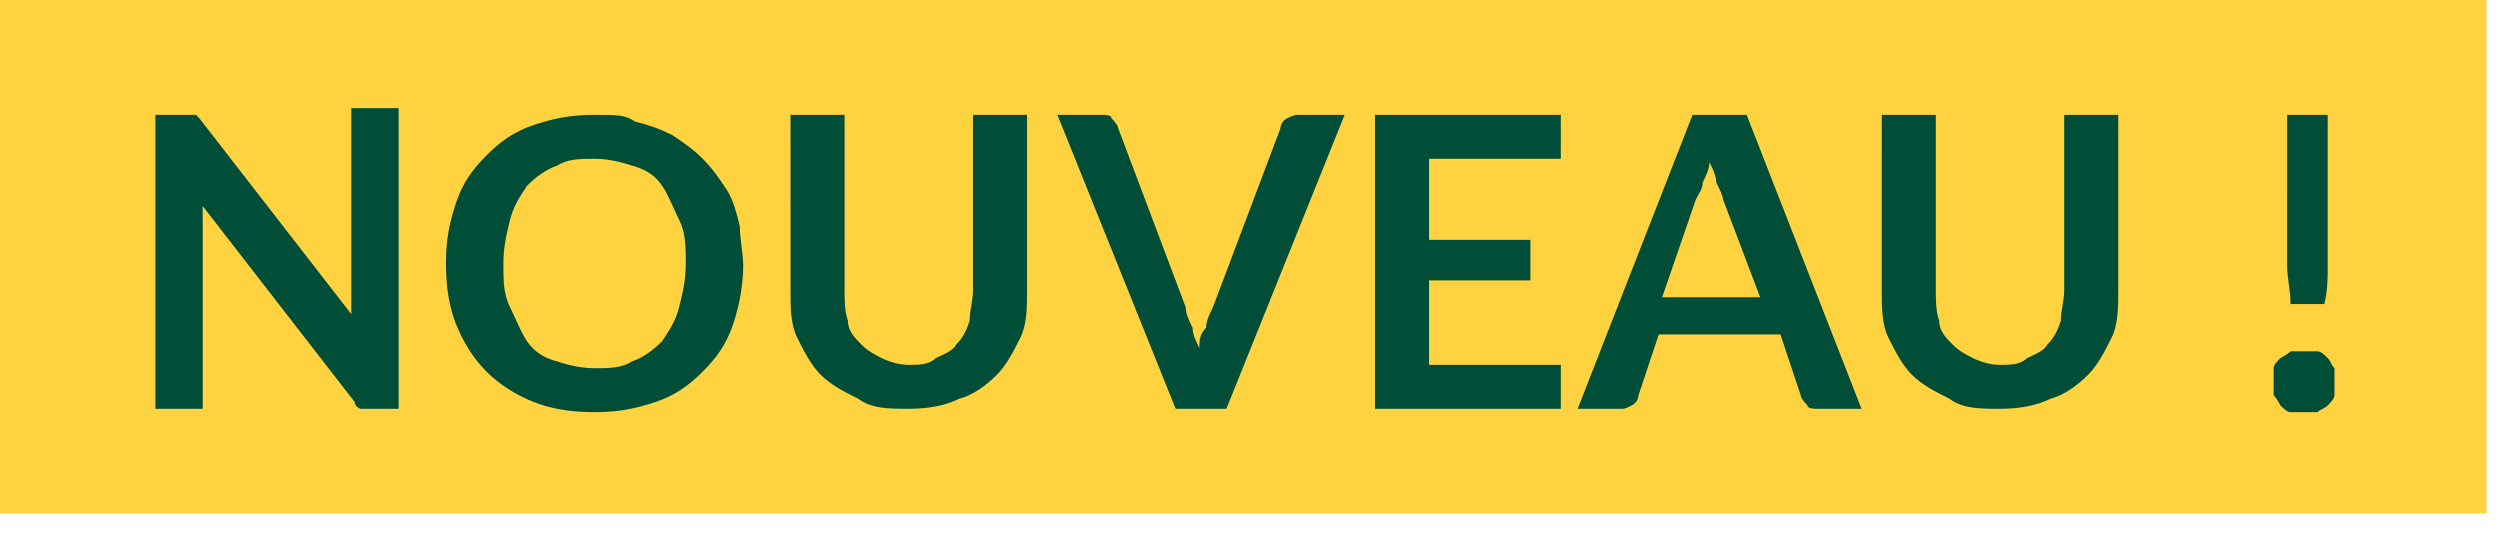
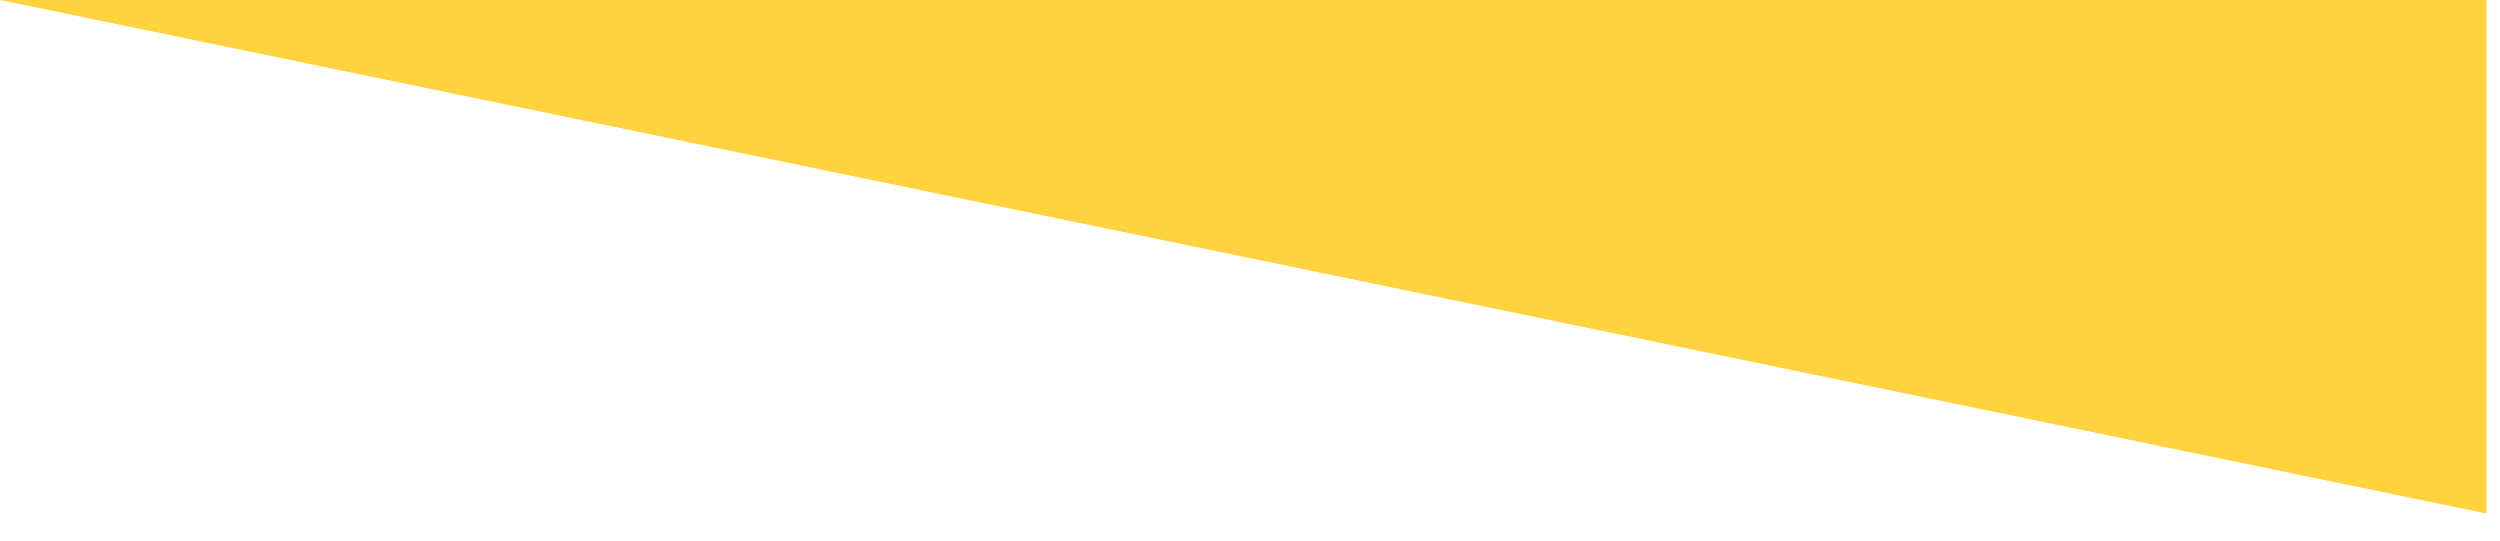
<svg xmlns="http://www.w3.org/2000/svg" xml:space="preserve" style="fill-rule:evenodd;clip-rule:evenodd;stroke-linejoin:round;stroke-miterlimit:2" viewBox="0 0 74 16" width="74" height="16">
-   <path d="M0 0h73.6v15.2H0z" style="fill:#ffd240" />
-   <path d="M11.8 3.2v8.9h-1.1c-.1 0-.2-.1-.2-.2L6 6.1v6H4.6V3.4H5.8l.1.1 4.5 5.8V3.2h1.4ZM22 7.8c0 .6-.1 1.2-.3 1.8-.2.6-.5 1-.9 1.4-.4.4-.8.7-1.4.9-.6.2-1.1.3-1.8.3s-1.3-.1-1.8-.3c-.5-.2-1-.5-1.4-.9-.4-.4-.7-.9-.9-1.4-.2-.5-.3-1.1-.3-1.8s.1-1.2.3-1.8c.2-.6.5-1 .9-1.4.4-.4.8-.7 1.4-.9.6-.2 1.1-.3 1.8-.3s.9 0 1.2.2c.4.1.7.2 1.1.4.3.2.6.4.9.7.3.3.5.6.7.9.2.3.3.7.4 1.1 0 .4.1.8.1 1.2v-.1Zm-1.7 0c0-.5 0-.9-.2-1.3s-.3-.7-.5-1c-.2-.3-.5-.5-.9-.6-.3-.1-.7-.2-1.1-.2-.4 0-.8 0-1.1.2-.3.1-.6.3-.9.6-.2.3-.4.6-.5 1-.1.4-.2.8-.2 1.3s0 .9.2 1.3.3.7.5 1c.2.3.5.5.9.6.3.1.7.2 1.1.2.4 0 .8 0 1.1-.2.3-.1.6-.3.9-.6.2-.3.4-.6.5-1 .1-.4.2-.8.2-1.3ZM26.9 10.8c.3 0 .6 0 .8-.2.2-.1.5-.2.6-.4.2-.2.3-.4.4-.7 0-.3.1-.6.1-.9V3.4h1.6v5.2c0 .5 0 1-.2 1.4-.2.4-.4.8-.7 1.1-.3.3-.7.6-1.1.7-.4.2-.9.3-1.5.3s-1.1 0-1.5-.3c-.4-.2-.8-.4-1.1-.7-.3-.3-.5-.7-.7-1.1-.2-.4-.2-.9-.2-1.4V3.4H25v5.2c0 .3 0 .6.1.9 0 .3.2.5.4.7.2.2.4.3.6.4.2.1.5.2.8.2ZM39.8 3.4l-3.5 8.7h-1.5l-3.5-8.7h1.3c.1 0 .3 0 .3.1 0 0 .2.2.2.3l2 5.3c0 .2.1.4.2.6 0 .2.1.4.2.6 0-.2 0-.4.2-.6 0-.2.1-.4.2-.6l2-5.3s0-.2.2-.3c0 0 .2-.1.3-.1h1.4ZM42.3 4.7v2.4h3v1.2h-3v2.5h3.9v1.3h-5.5V3.4h5.5v1.3h-3.9ZM55.1 12.1h-1.3c-.1 0-.3 0-.3-.1 0 0-.2-.2-.2-.3l-.6-1.8h-3.6l-.6 1.8s0 .2-.2.3c-.2.1-.2.1-.3.1h-1.3l3.4-8.7h1.6l3.4 8.7Zm-3-3.3L51 5.9c0-.1-.1-.3-.2-.5 0-.2-.1-.4-.2-.6 0 .2-.1.4-.2.6 0 .2-.1.3-.2.5l-1 2.9h2.9ZM59.2 10.8c.3 0 .6 0 .8-.2.2-.1.5-.2.6-.4.2-.2.3-.4.4-.7 0-.3.1-.6.1-.9V3.4h1.6v5.2c0 .5 0 1-.2 1.4-.2.4-.4.8-.7 1.1-.3.3-.7.6-1.1.7-.4.2-.9.3-1.5.3s-1.1 0-1.5-.3c-.4-.2-.8-.4-1.1-.7-.3-.3-.5-.7-.7-1.1-.2-.4-.2-.9-.2-1.4V3.4h1.6v5.2c0 .3 0 .6.1.9 0 .3.2.5.4.7.2.2.4.3.6.4.2.1.5.2.8.2ZM67.3 11.7v-.8c0-.1.1-.2.2-.3 0 0 .2-.1.3-.2h.8c.1 0 .2.1.3.2.1.1.1.2.2.3v.8c0 .1-.1.2-.2.3-.1.1-.2.1-.3.2h-.8c-.1 0-.2-.1-.3-.2 0 0-.1-.2-.2-.3Zm1.6-8.3v4.5c0 .3 0 .7-.1 1.1h-1c0-.4-.1-.8-.1-1.1V3.4h1.4-.2Z" style="fill:#004e37;fill-rule:nonzero" />
+   <path d="M0 0h73.6v15.2z" style="fill:#ffd240" />
</svg>